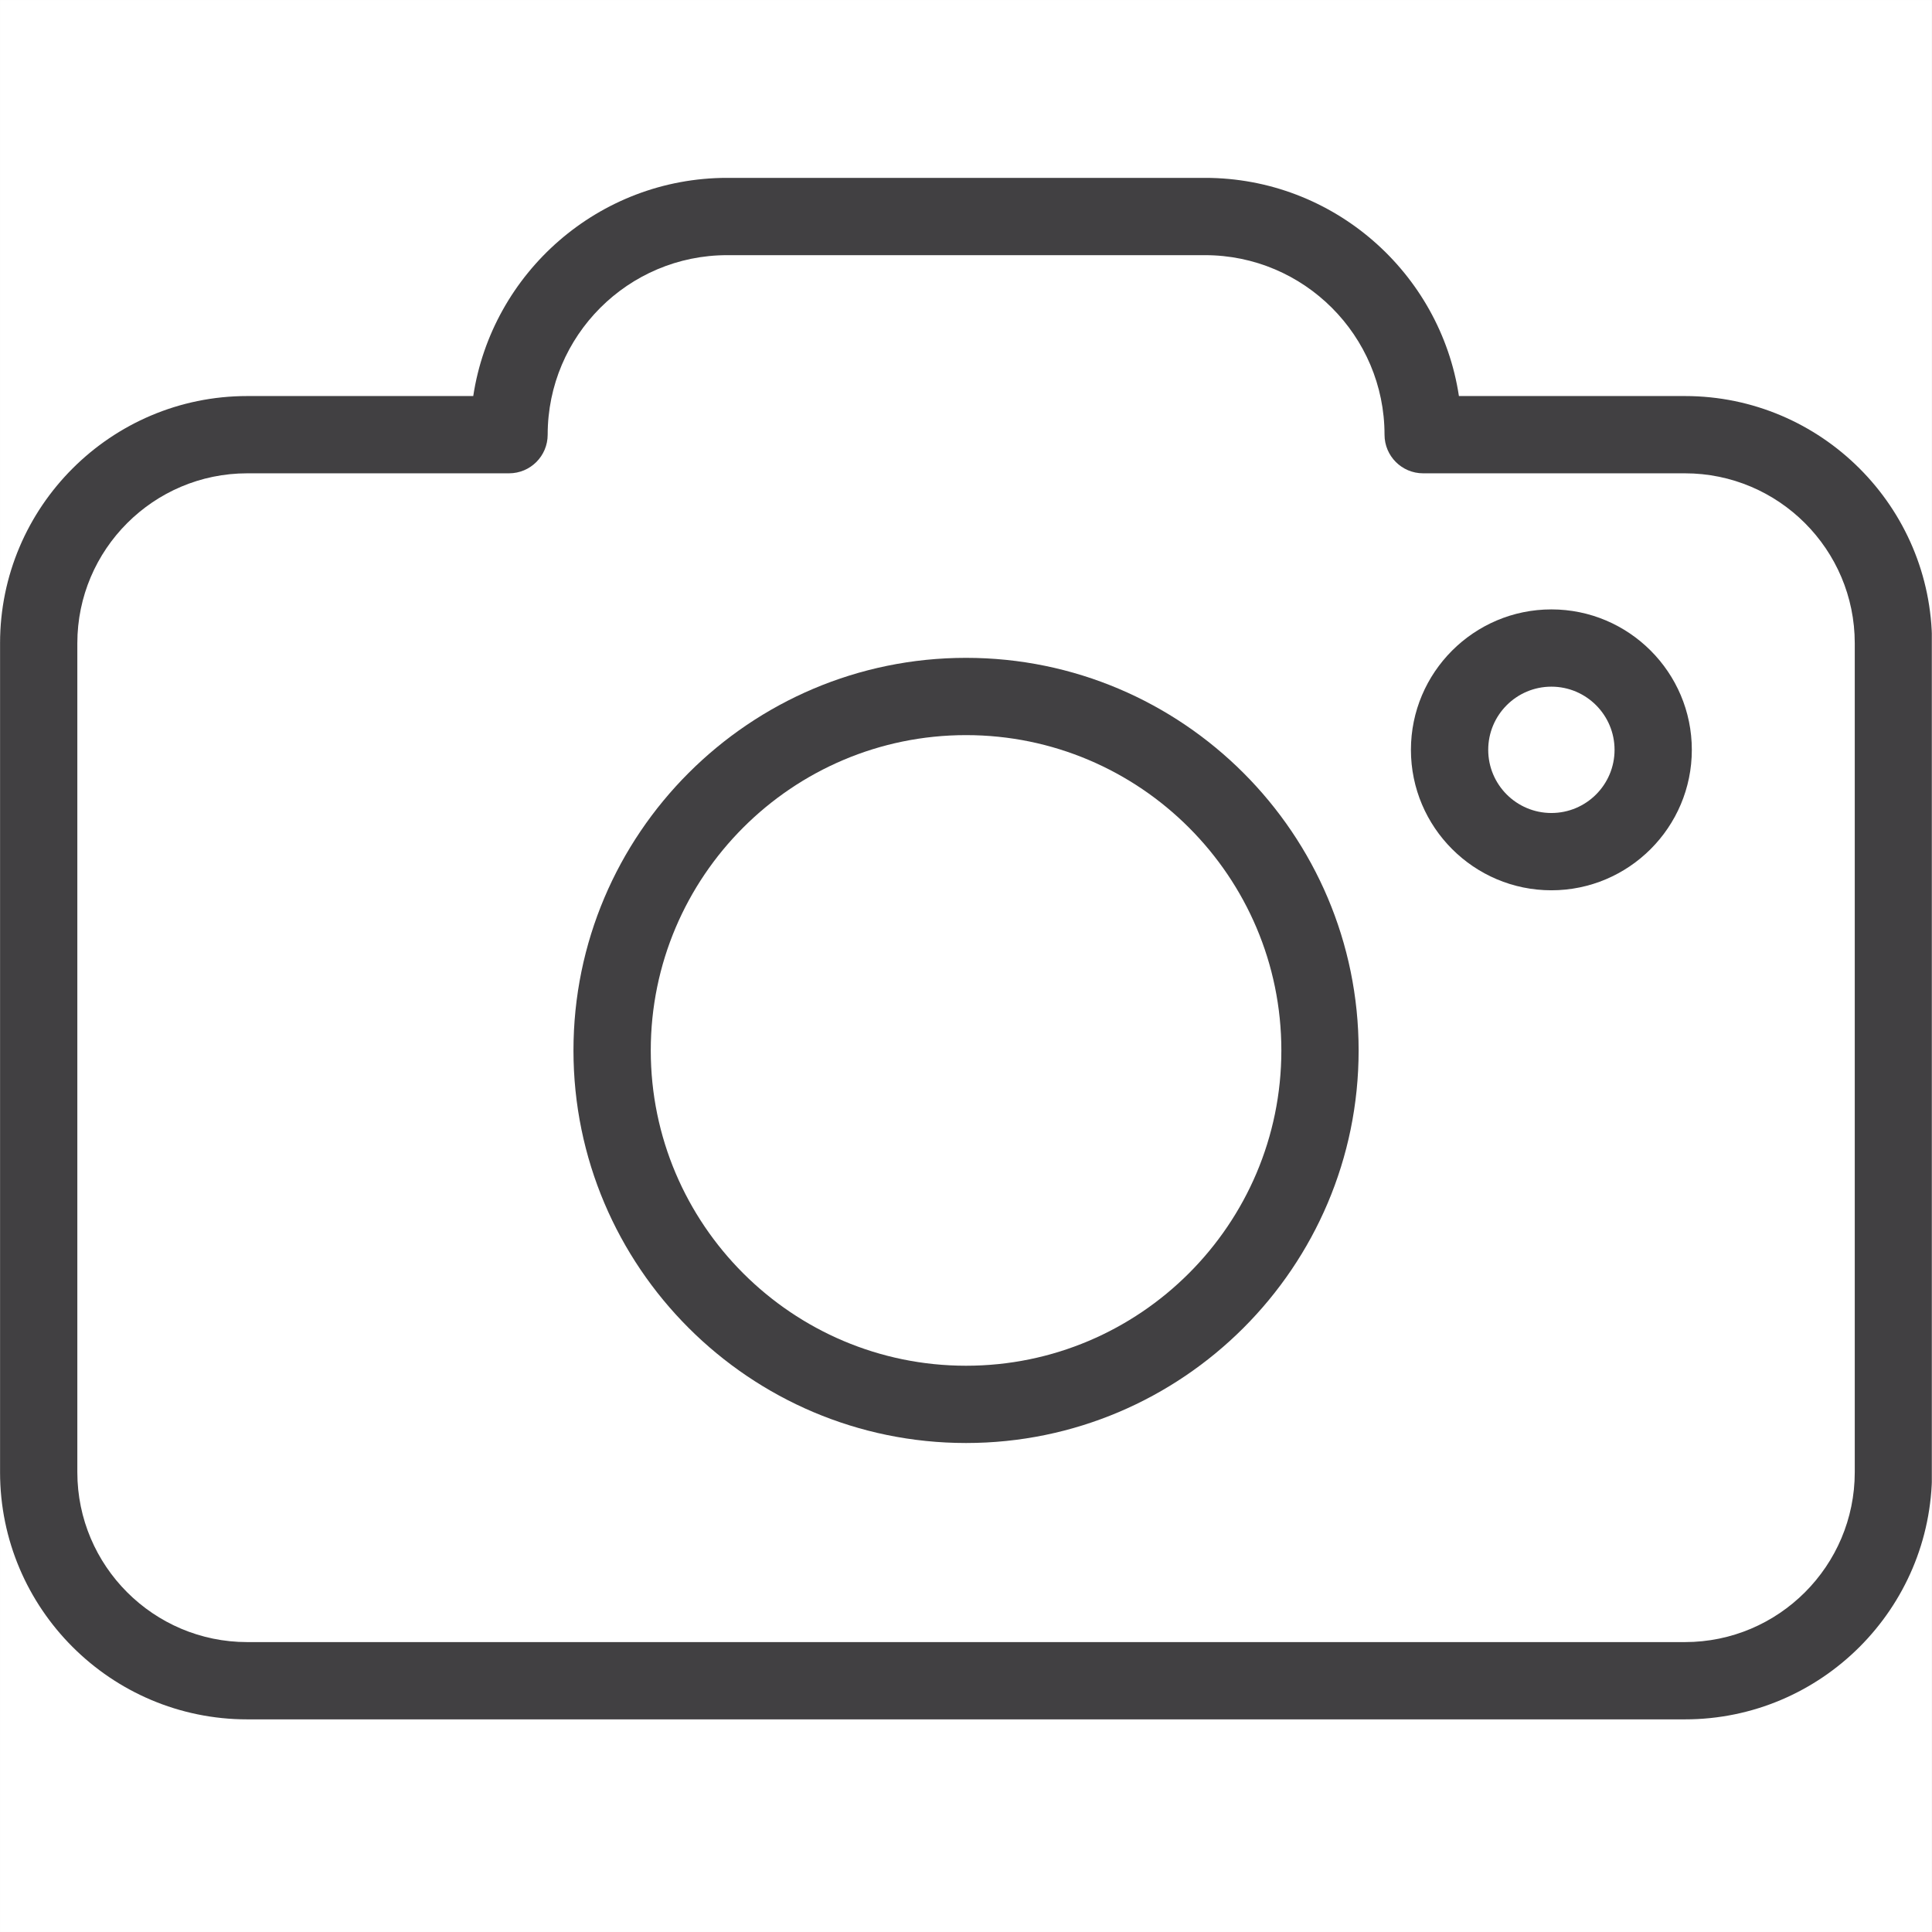
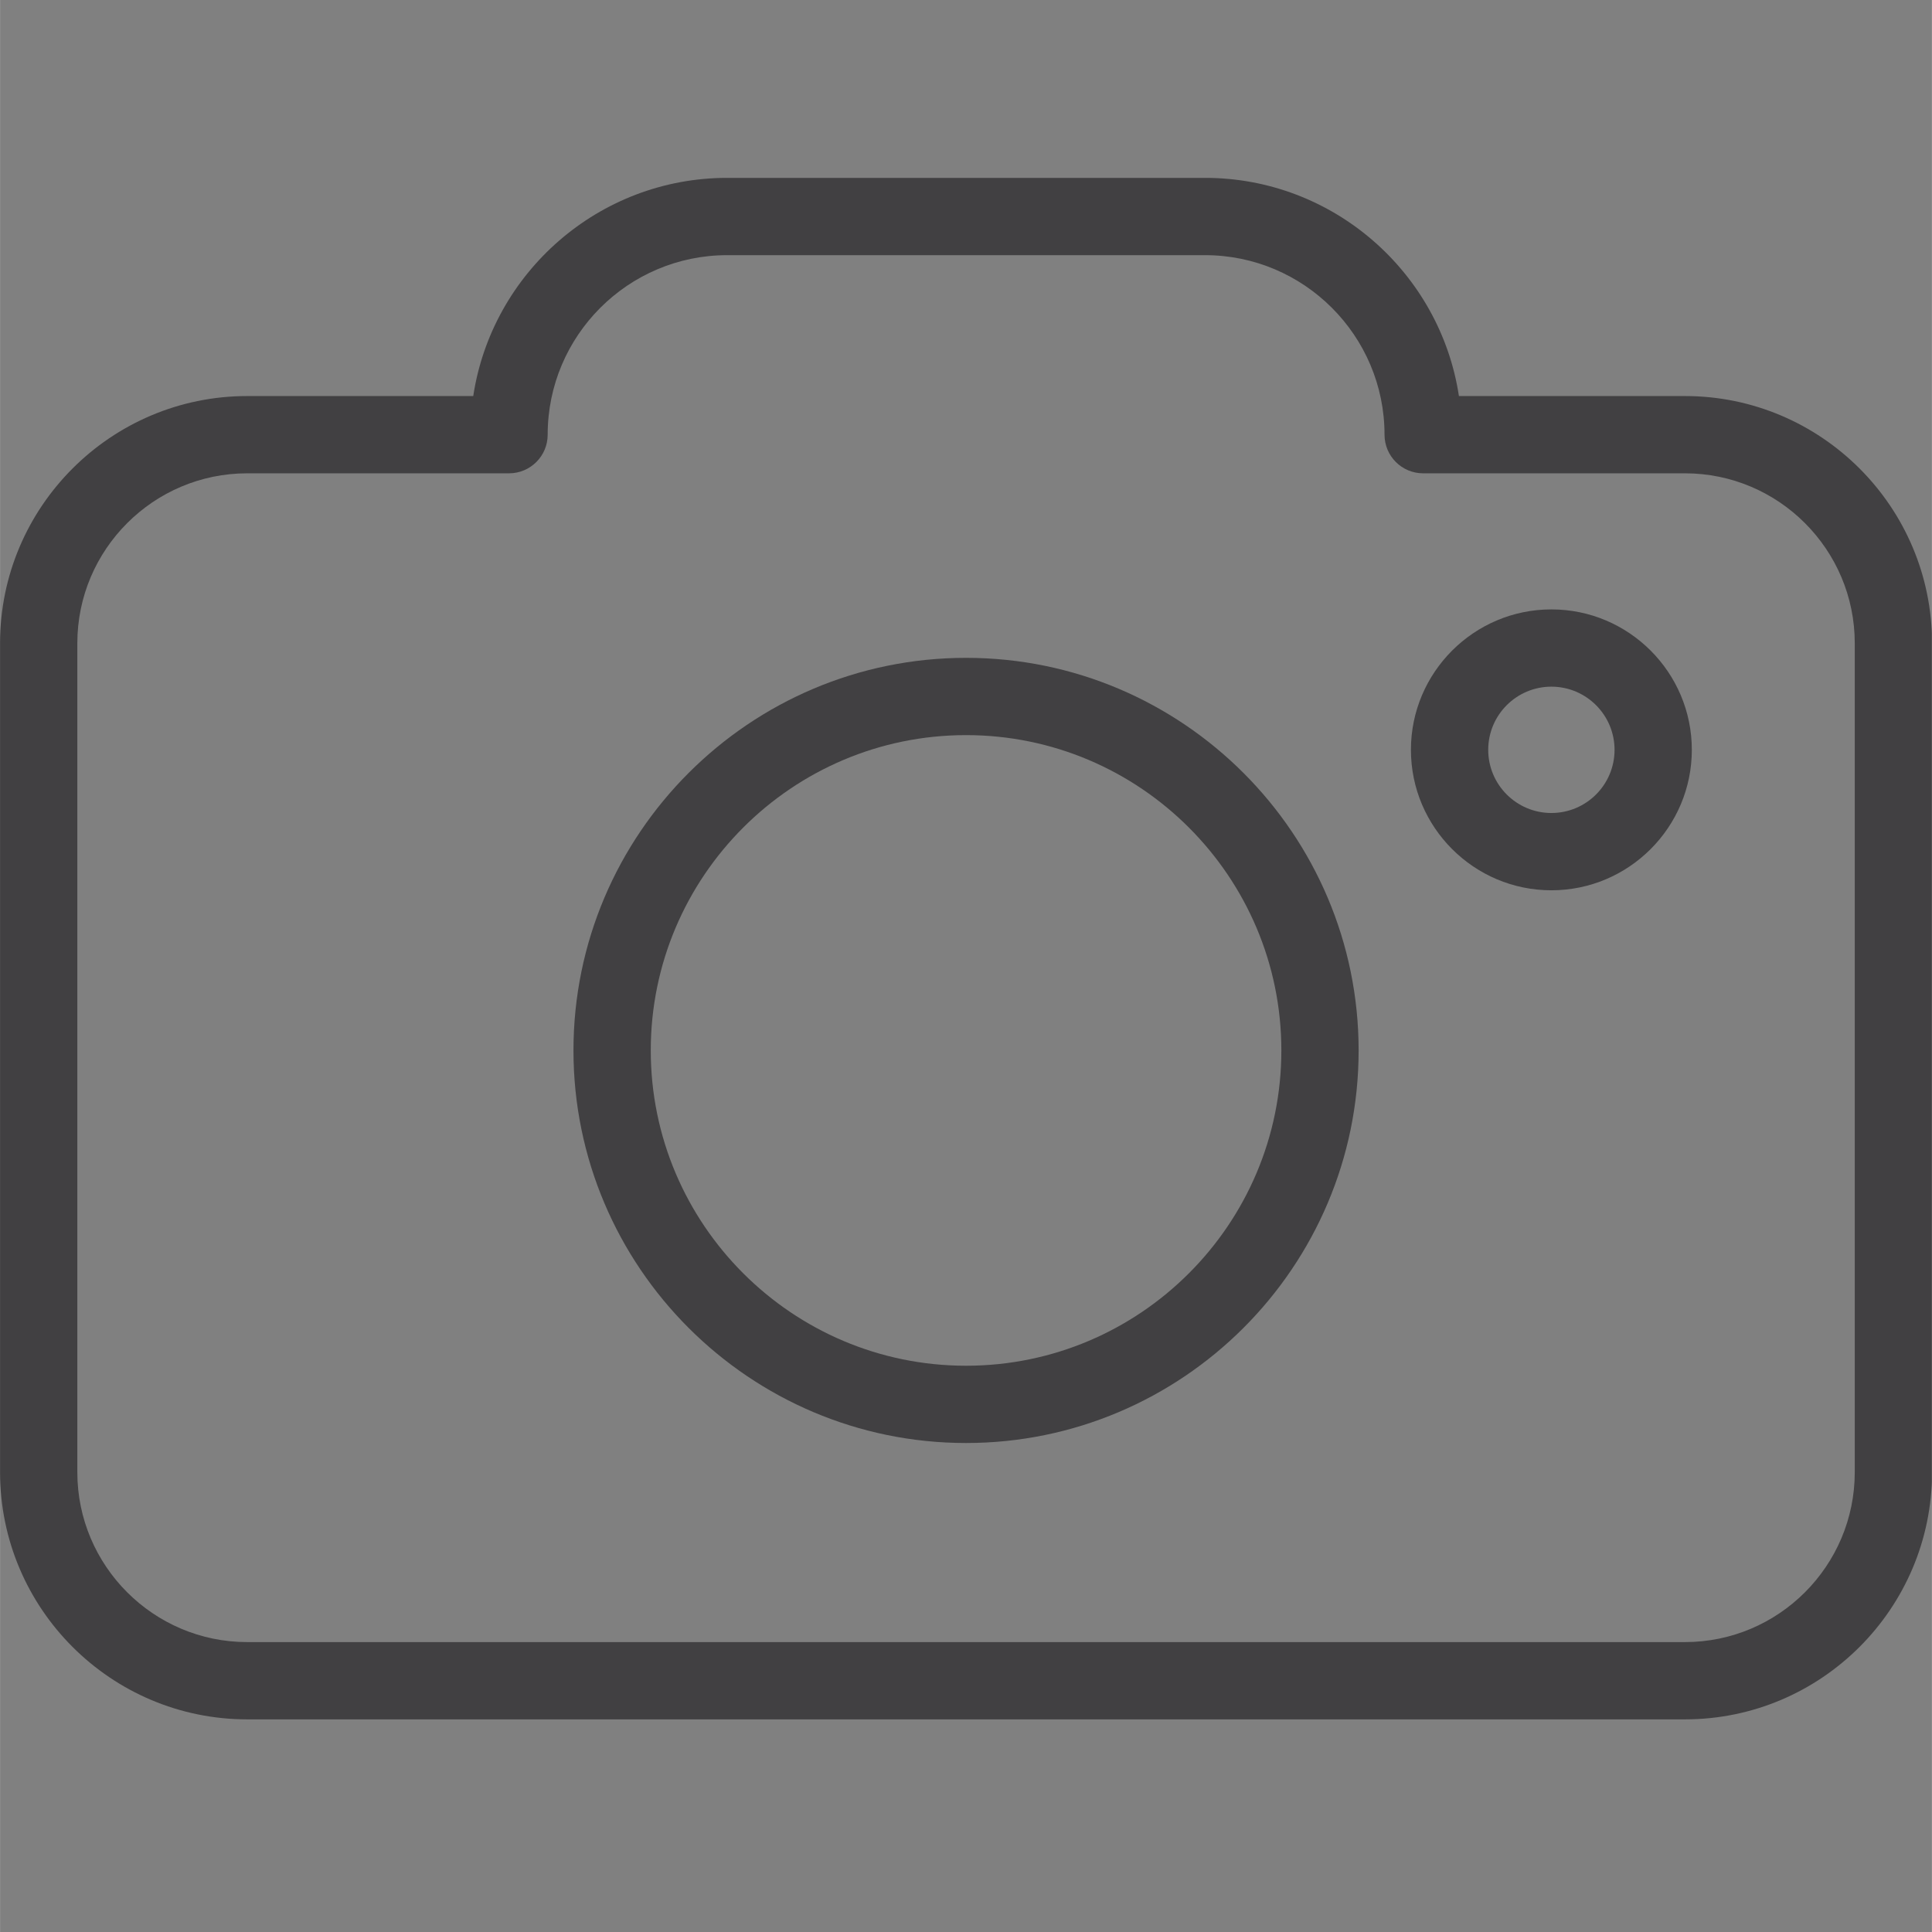
<svg xmlns="http://www.w3.org/2000/svg" version="1.0" preserveAspectRatio="xMidYMid meet" height="2500" viewBox="0 0 1874.88 1875" zoomAndPan="magnify" width="2500">
  <rect x="0" y="0" width="1874.88" height="1875" fill="#808080" stroke="none" />
  <defs>
    <clipPath id="db66b643d0">
-       <path clip-rule="nonzero" d="M 0 0.059 L 1874.762 0.059 L 1874.762 1874.938 L 0 1874.938 Z M 0 0.059" />
-     </clipPath>
+       </clipPath>
    <clipPath id="ce73e4a282">
      <path clip-rule="nonzero" d="M 0 172.641 L 1874.762 172.641 L 1874.762 1668.66 L 0 1668.66 Z M 0 172.641" />
    </clipPath>
  </defs>
  <g clip-path="url(#db66b643d0)">
-     <path fill-rule="nonzero" fill-opacity="1" d="M 0 0.059 L 1874.879 0.059 L 1874.879 1874.941 L 0 1874.941 Z M 0 0.059" fill="#ffffff" />
-     <path fill-rule="nonzero" fill-opacity="1" d="M 0 0.059 L 1874.879 0.059 L 1874.879 1874.941 L 0 1874.941 Z M 0 0.059" fill="#ffffff" />
-   </g>
+     </g>
  <g clip-path="url(#ce73e4a282)">
    <path fill-rule="nonzero" fill-opacity="1" d="M 239.871 459.352 C 148.977 459.352 74.992 533.34 74.992 624.234 L 74.992 1428.789 C 74.992 1519.684 148.977 1593.645 239.871 1593.645 L 1635.172 1593.645 C 1726.07 1593.645 1799.977 1519.684 1799.977 1428.789 L 1799.977 624.234 C 1799.977 533.34 1726.07 459.352 1635.172 459.352 L 1381.098 459.352 C 1360.398 459.352 1343.617 442.598 1343.617 421.871 C 1343.617 325.766 1265.453 247.633 1169.375 247.633 L 705.695 247.633 C 609.59 247.633 531.457 325.766 531.457 421.871 C 531.457 442.598 514.672 459.352 493.945 459.352 Z M 1635.172 1668.637 L 239.871 1668.637 C 107.602 1668.637 0 1561.059 0 1428.789 L 0 624.234 C 0 491.965 107.602 384.363 239.871 384.363 L 459.223 384.363 C 477.398 264.672 581.027 172.617 705.695 172.617 L 1169.375 172.617 C 1294.043 172.617 1397.672 264.672 1415.82 384.363 L 1635.172 384.363 C 1767.395 384.363 1874.969 491.965 1874.969 624.234 L 1874.969 1428.789 C 1874.969 1561.059 1767.395 1668.637 1635.172 1668.637" fill="#414042" />
  </g>
  <path fill-rule="nonzero" fill-opacity="1" d="M 937.496 713.43 C 768.75 713.43 631.504 850.699 631.504 1019.449 C 631.504 1188.195 768.75 1325.441 937.496 1325.441 C 1106.246 1325.441 1243.492 1188.195 1243.492 1019.449 C 1243.492 850.699 1106.246 713.43 937.496 713.43 Z M 937.496 1400.434 C 727.426 1400.434 556.488 1229.492 556.488 1019.449 C 556.488 809.379 727.426 638.438 937.496 638.438 C 1147.543 638.438 1318.48 809.379 1318.48 1019.449 C 1318.48 1229.492 1147.543 1400.434 937.496 1400.434" fill="#414042" />
  <path fill-rule="nonzero" fill-opacity="1" d="M 1505.559 666.406 C 1471.711 666.406 1444.254 693.887 1444.254 727.711 C 1444.254 761.559 1471.711 789.012 1505.559 789.012 C 1539.379 789.012 1566.859 761.559 1566.859 727.711 C 1566.859 693.887 1539.379 666.406 1505.559 666.406 Z M 1505.559 864.027 C 1430.414 864.027 1369.238 802.855 1369.238 727.711 C 1369.238 652.566 1430.414 591.418 1505.559 591.418 C 1580.703 591.418 1641.852 652.566 1641.852 727.711 C 1641.852 802.855 1580.703 864.027 1505.559 864.027" fill="#414042" />
</svg>